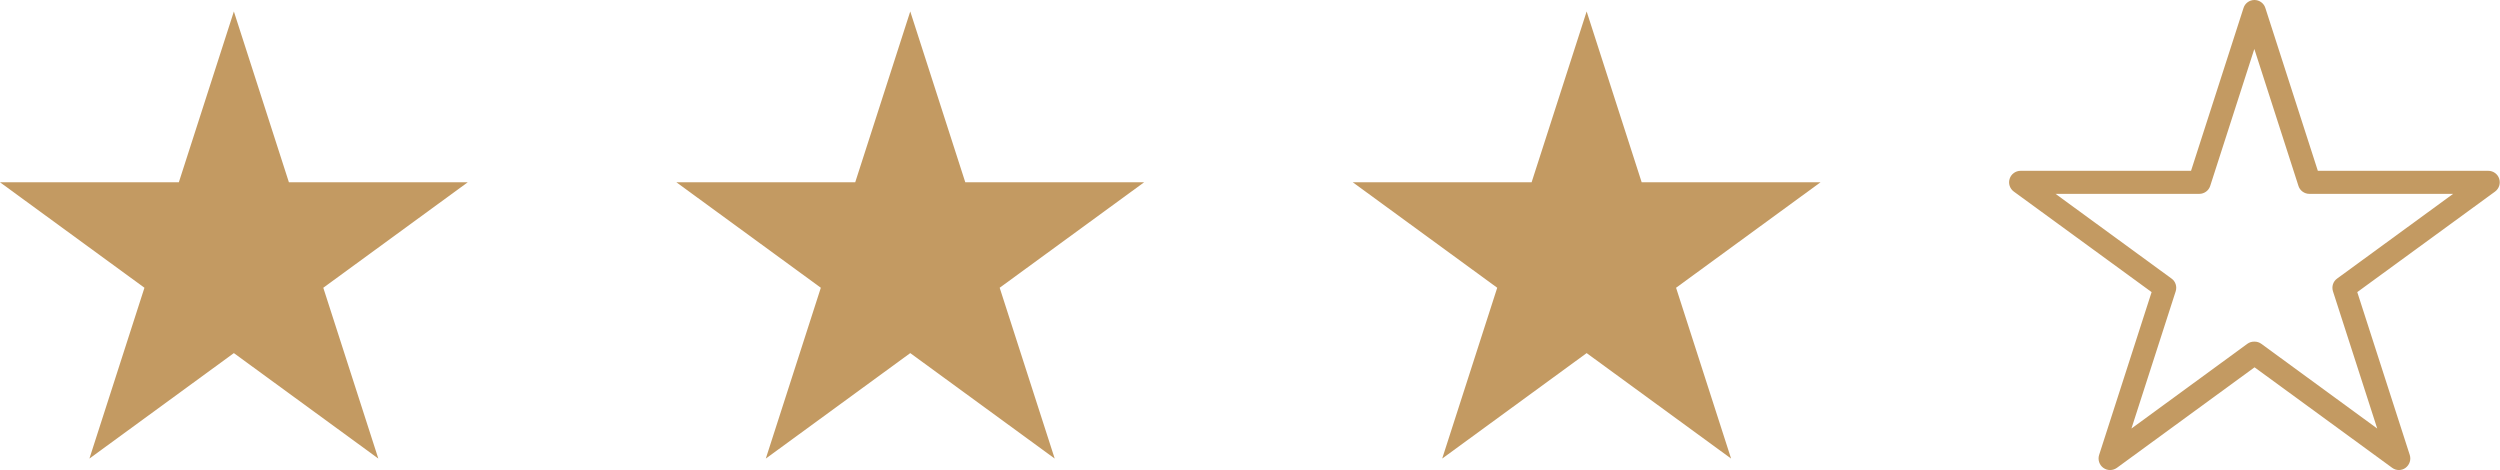
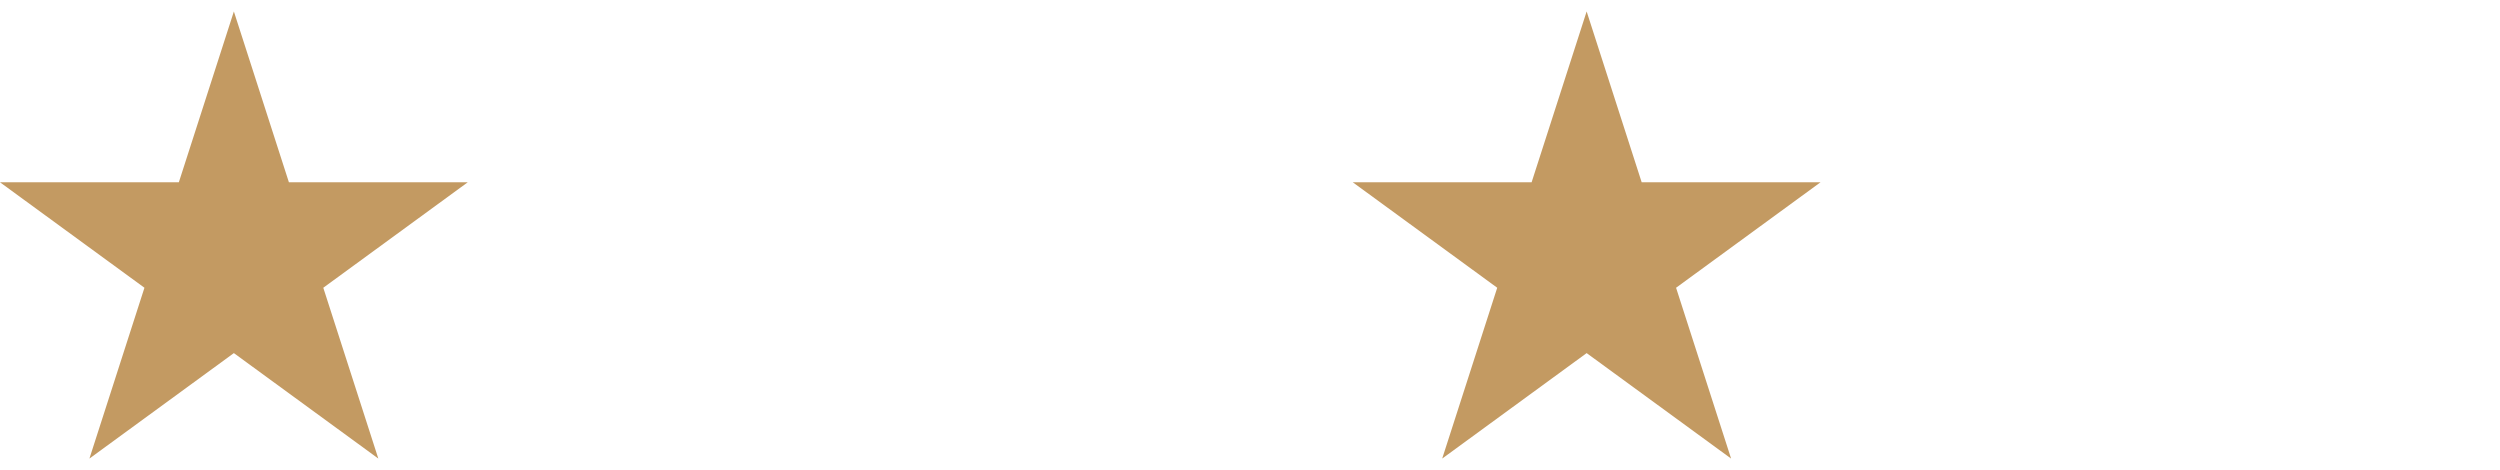
<svg xmlns="http://www.w3.org/2000/svg" id="Layer_2" data-name="Layer 2" viewBox="0 0 218.07 41">
  <defs>
    <style> .cls-1 { fill: #c39a62; stroke-width: 0px; } </style>
  </defs>
  <g id="Layer_1-2" data-name="Layer 1">
    <path class="cls-1" d="M20.4,1l4.8,14.9h15.6l-12.6,9.2,4.8,14.9-12.6-9.2-12.6,9.2,4.8-14.9L0,15.9h15.6L20.4,1Z" />
-     <path class="cls-1" d="M79.4,1l4.8,14.9h15.6l-12.6,9.2,4.8,14.9-12.6-9.2-12.6,9.2,4.8-14.9-12.6-9.2h15.6l4.8-14.9Z" />
    <path class="cls-1" d="M138.4,1l4.8,14.9h15.6l-12.6,9.2,4.8,14.9-12.6-9.2-12.6,9.2,4.8-14.9-12.6-9.2h15.6l4.8-14.9Z" />
-     <path class="cls-1" d="M209.26,41c-.21,0-.41-.06-.59-.19l-12.01-8.77-12.01,8.77c-.35.25-.82.26-1.18,0-.35-.25-.5-.71-.37-1.12l4.58-14.21-12.02-8.77c-.35-.26-.5-.71-.36-1.12.13-.41.52-.69.95-.69h14.87l4.58-14.21c.13-.41.52-.69.95-.69s.82.28.95.69l4.58,14.21h14.87c.43,0,.82.28.95.69.13.41-.01.86-.36,1.12l-12.02,8.77,4.58,14.21c.13.41-.02.86-.37,1.12-.17.13-.38.19-.59.19ZM196.66,29.8c.21,0,.41.06.59.19l10.11,7.39-3.86-11.97c-.13-.41.01-.86.36-1.11l10.12-7.39h-12.54c-.43,0-.82-.28-.95-.69l-3.85-11.95-3.85,11.95c-.13.41-.52.69-.95.69h-12.54l10.12,7.39c.35.25.49.7.36,1.11l-3.86,11.97,10.11-7.39c.18-.13.38-.19.59-.19Z" />
  </g>
</svg>